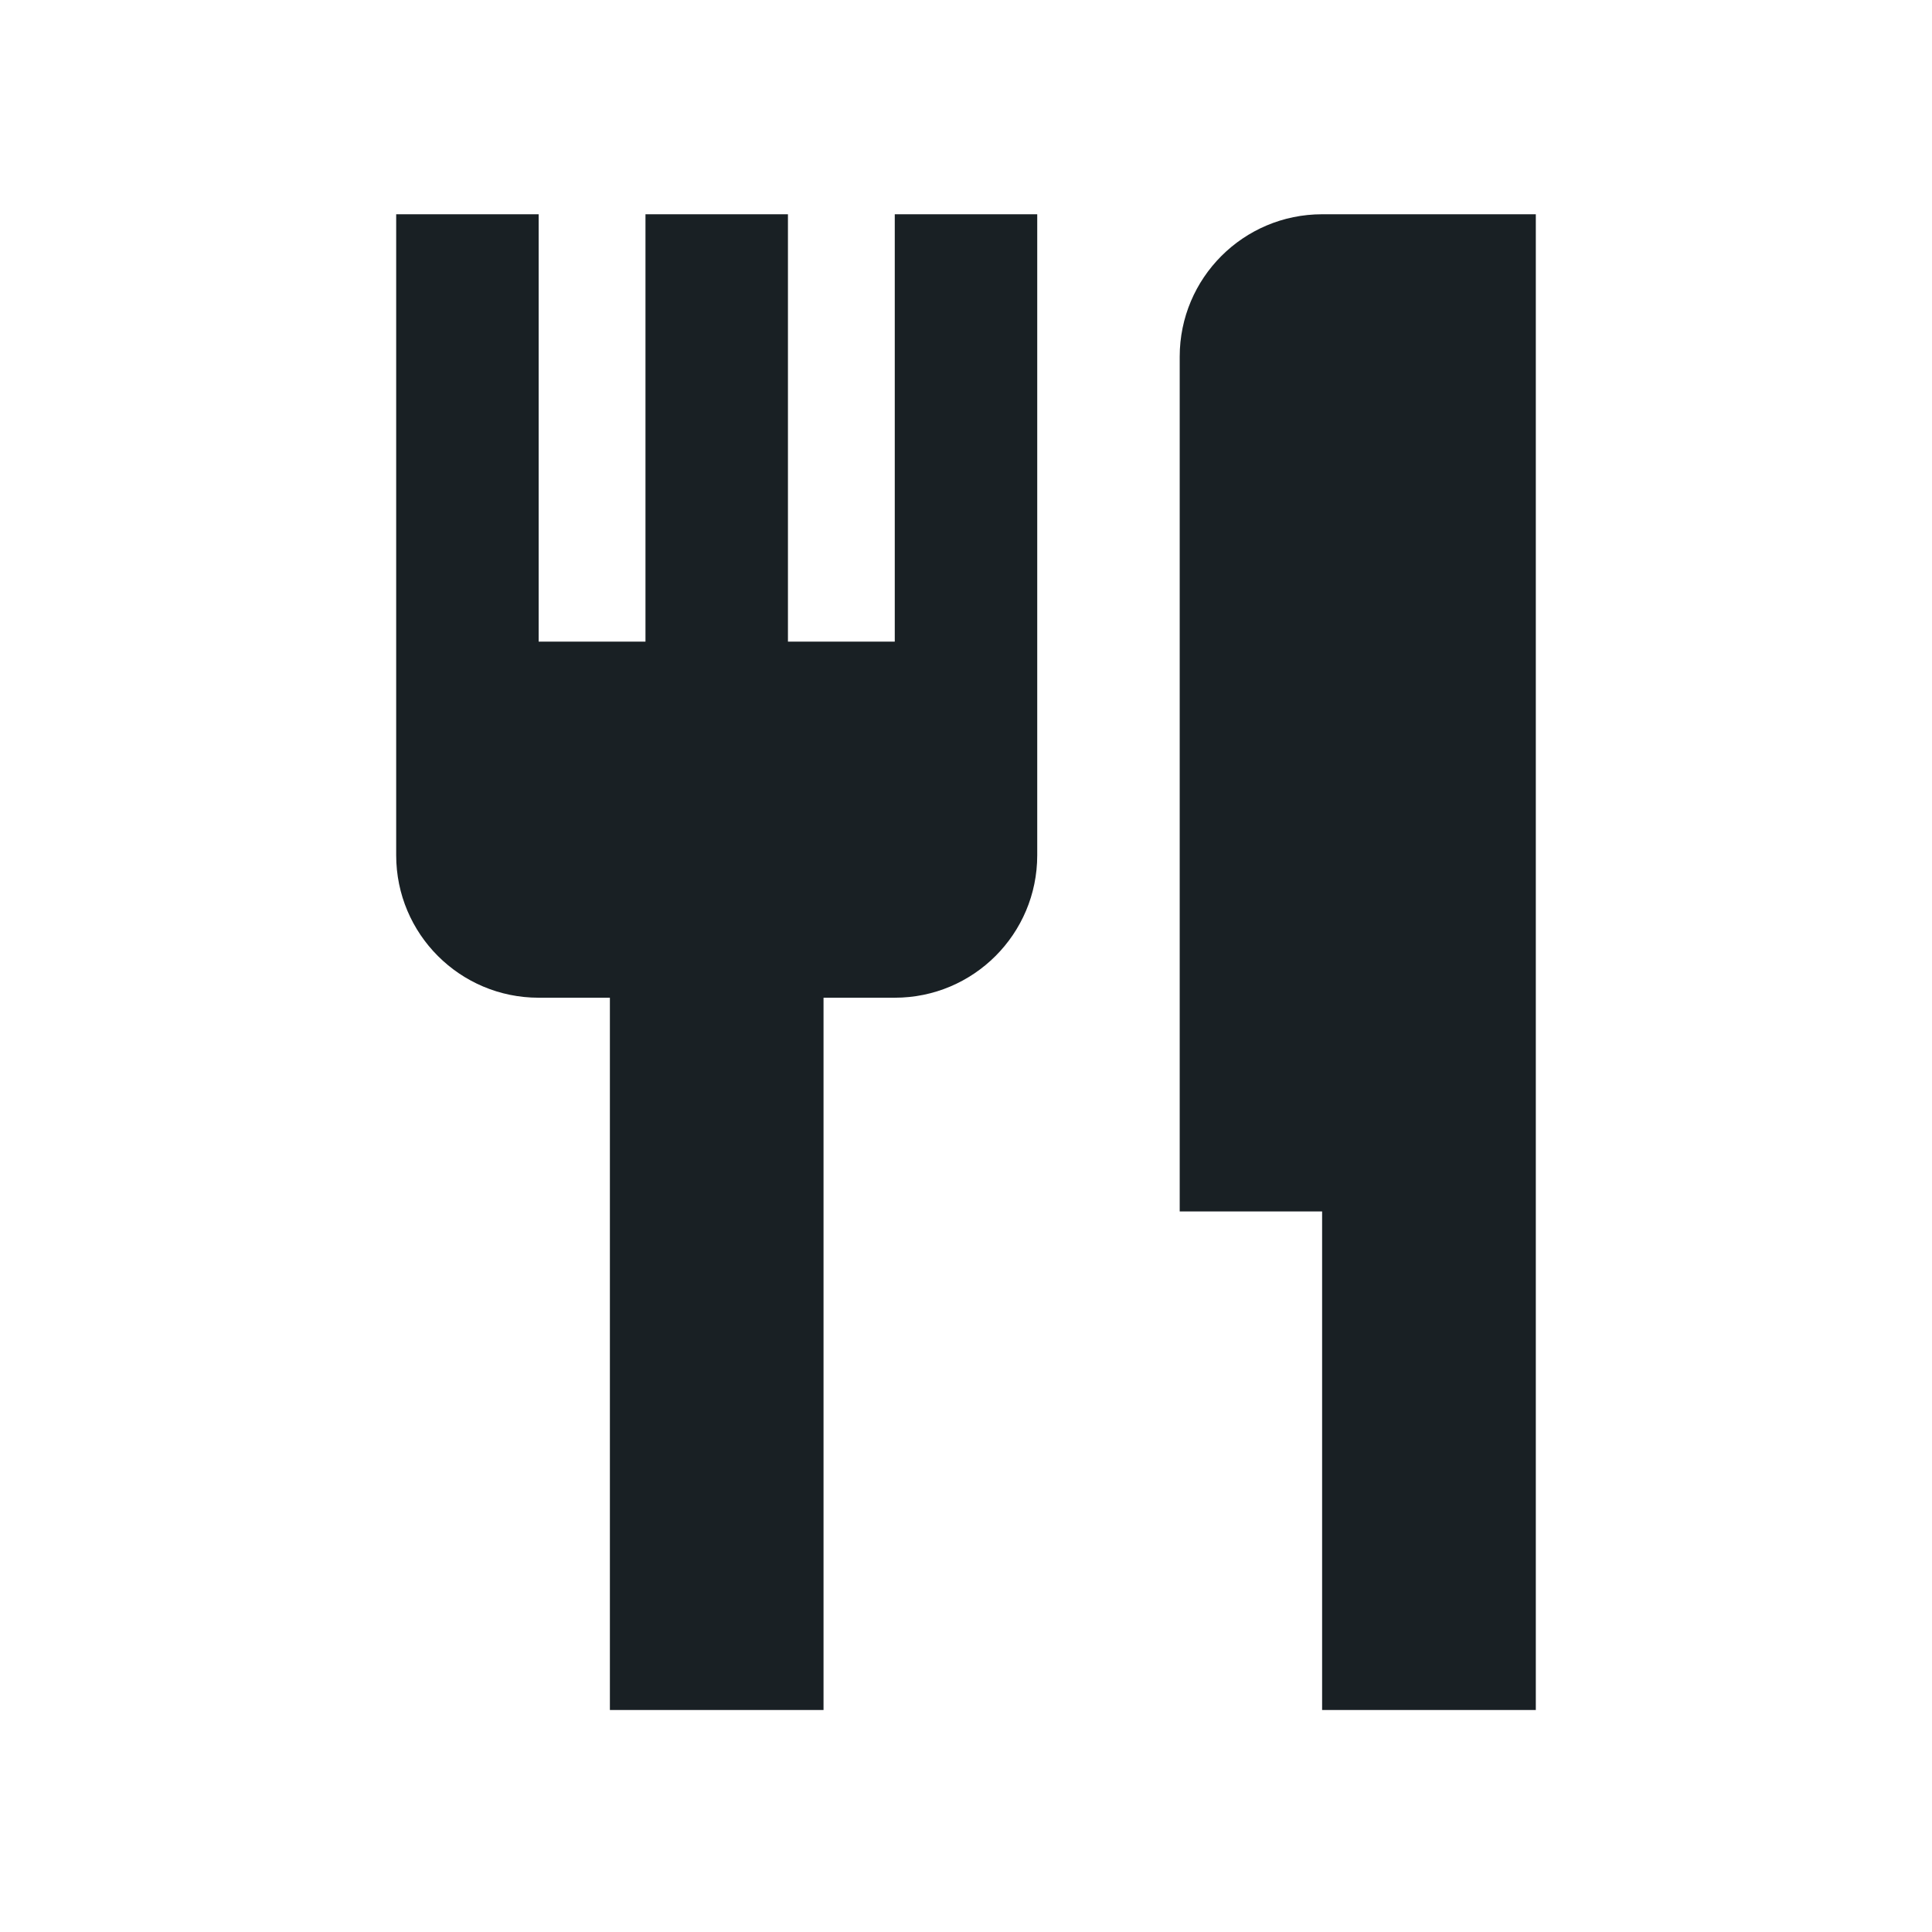
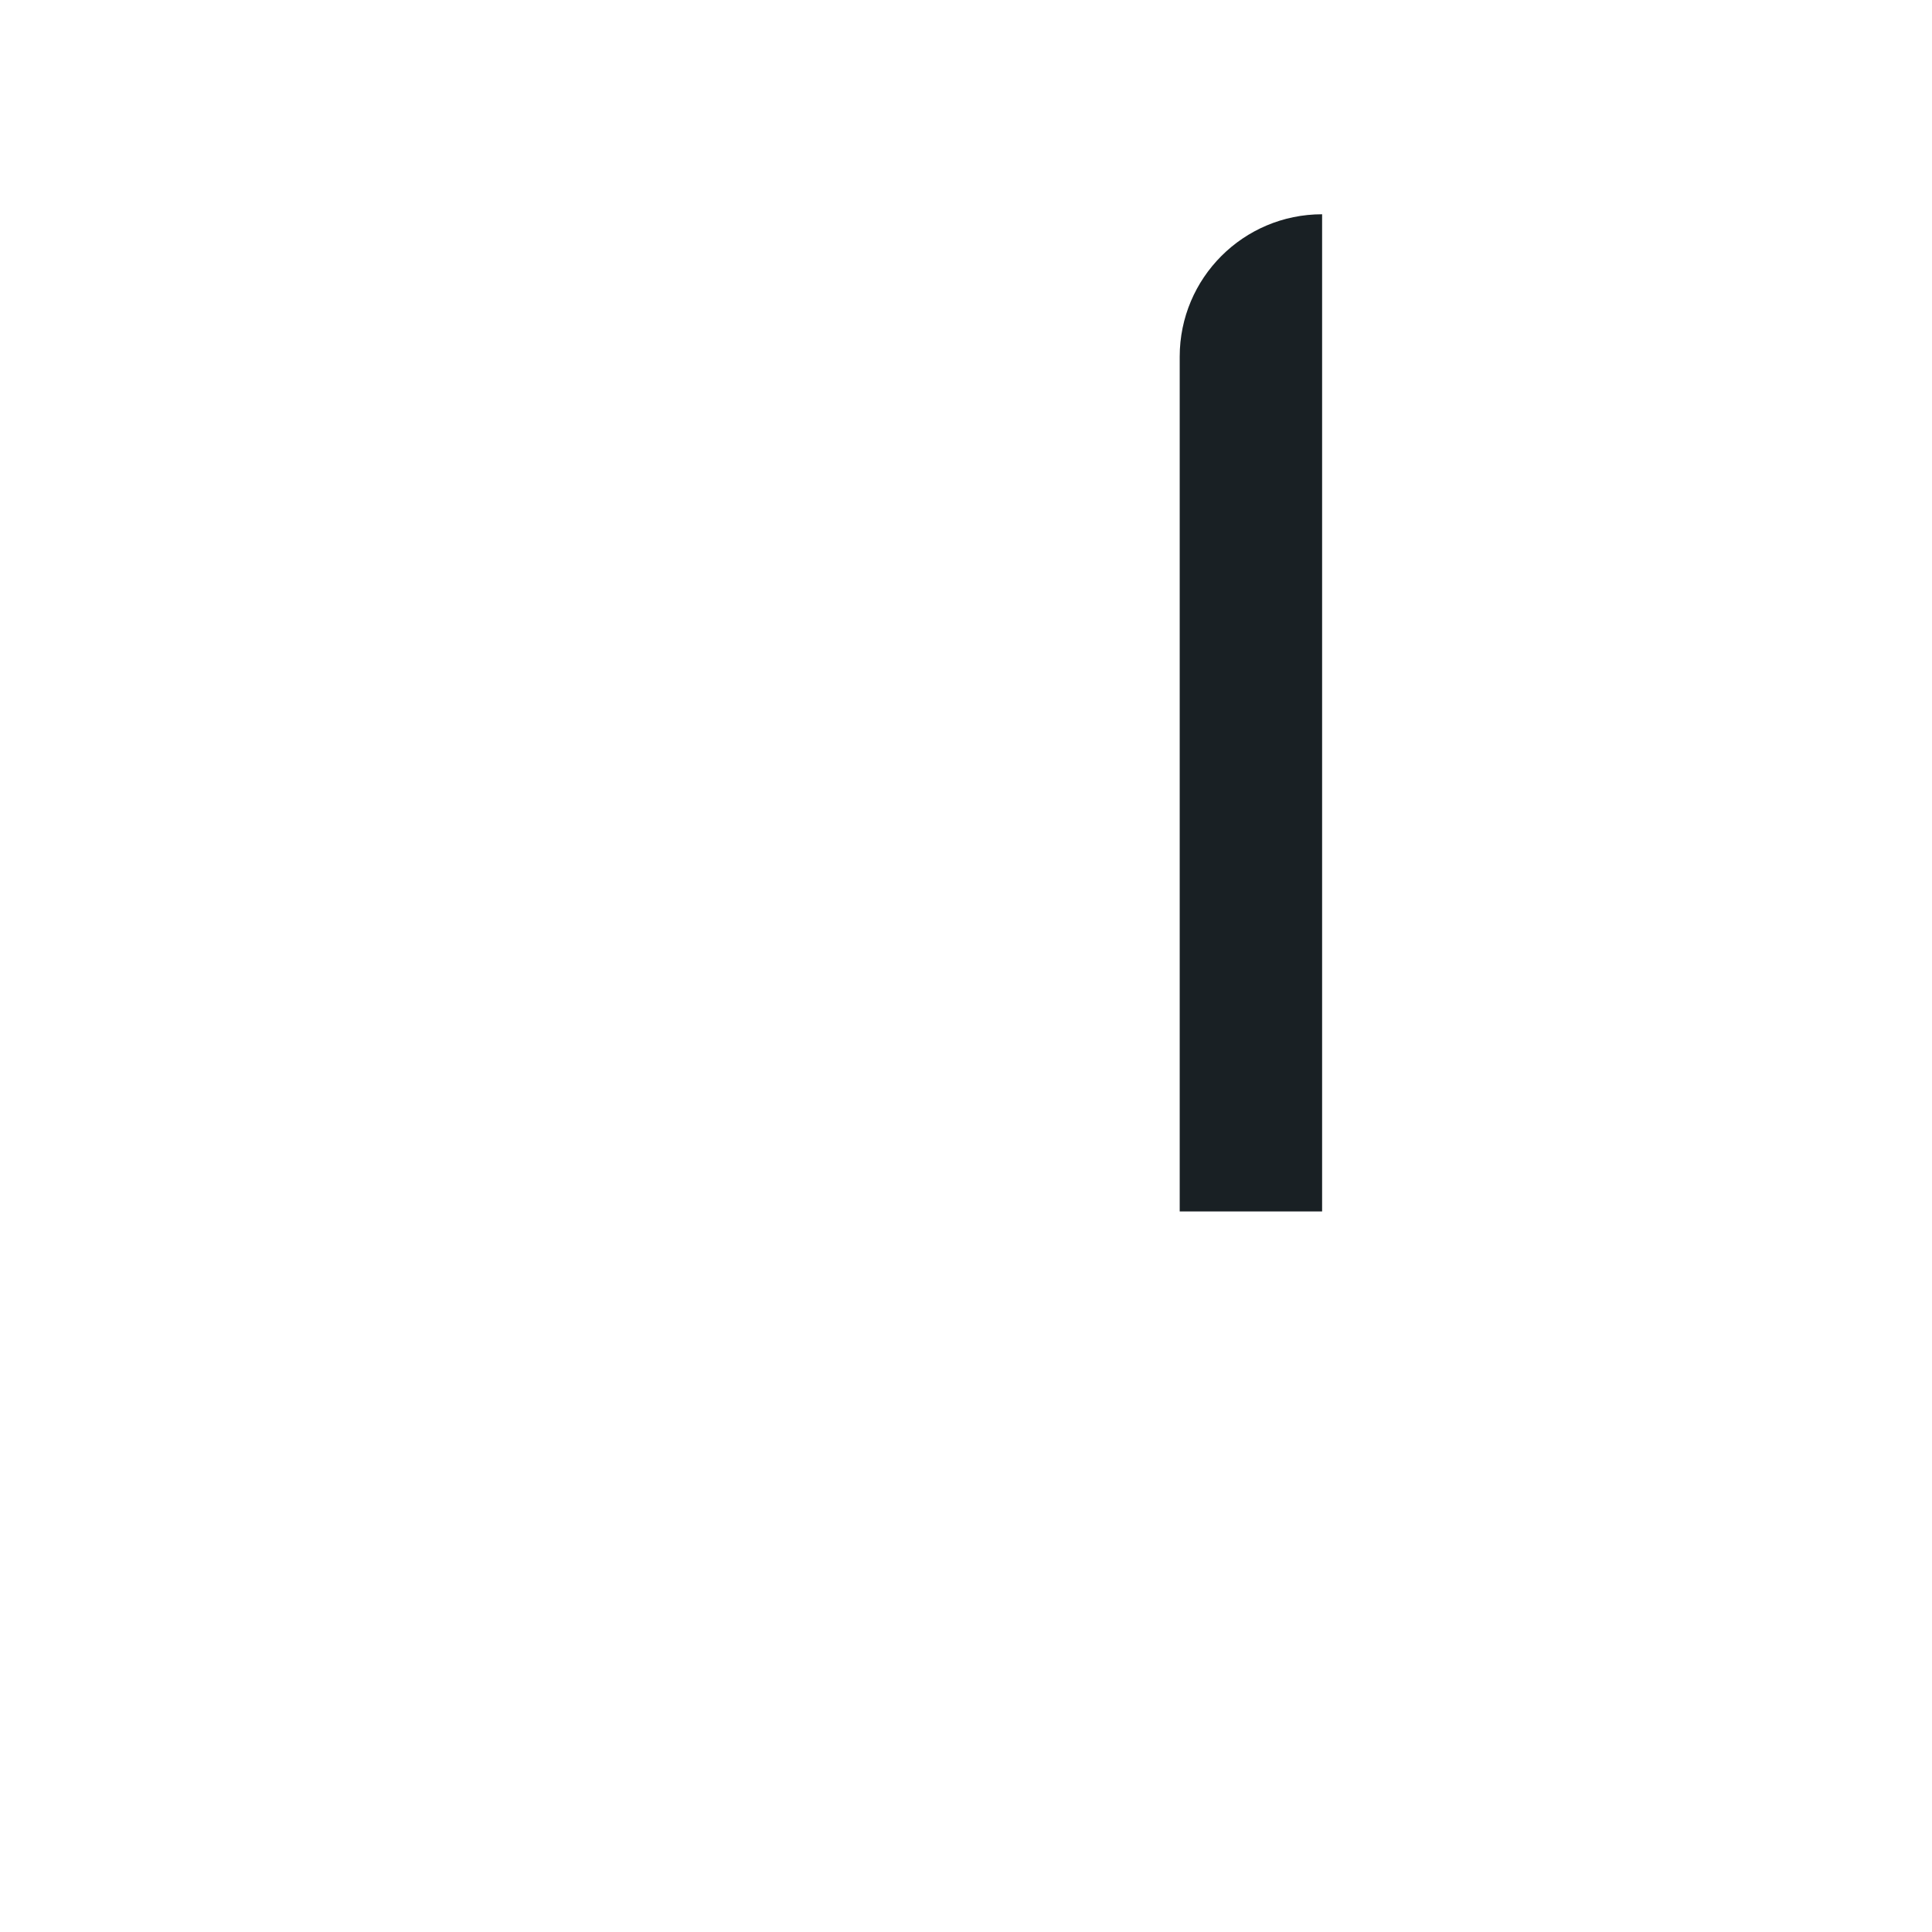
<svg xmlns="http://www.w3.org/2000/svg" width="31" height="31" viewBox="0 0 31 31" fill="none">
-   <path d="M14.357 10.295V3.438H16.643V13.723C16.643 14.986 15.62 16.009 14.357 16.009H13.214V27.438H9.786V16.009H8.643C7.38 16.009 6.357 14.986 6.357 13.723V3.438H8.643V10.295H10.357V3.438H12.643V10.295H14.357Z" fill="#192024" />
-   <path d="M18.929 5.723C18.929 4.461 19.952 3.438 21.214 3.438H24.643V27.438H21.214V19.438H18.929V5.723Z" fill="#192024" />
+   <path d="M18.929 5.723C18.929 4.461 19.952 3.438 21.214 3.438H24.643H21.214V19.438H18.929V5.723Z" fill="#192024" />
</svg>